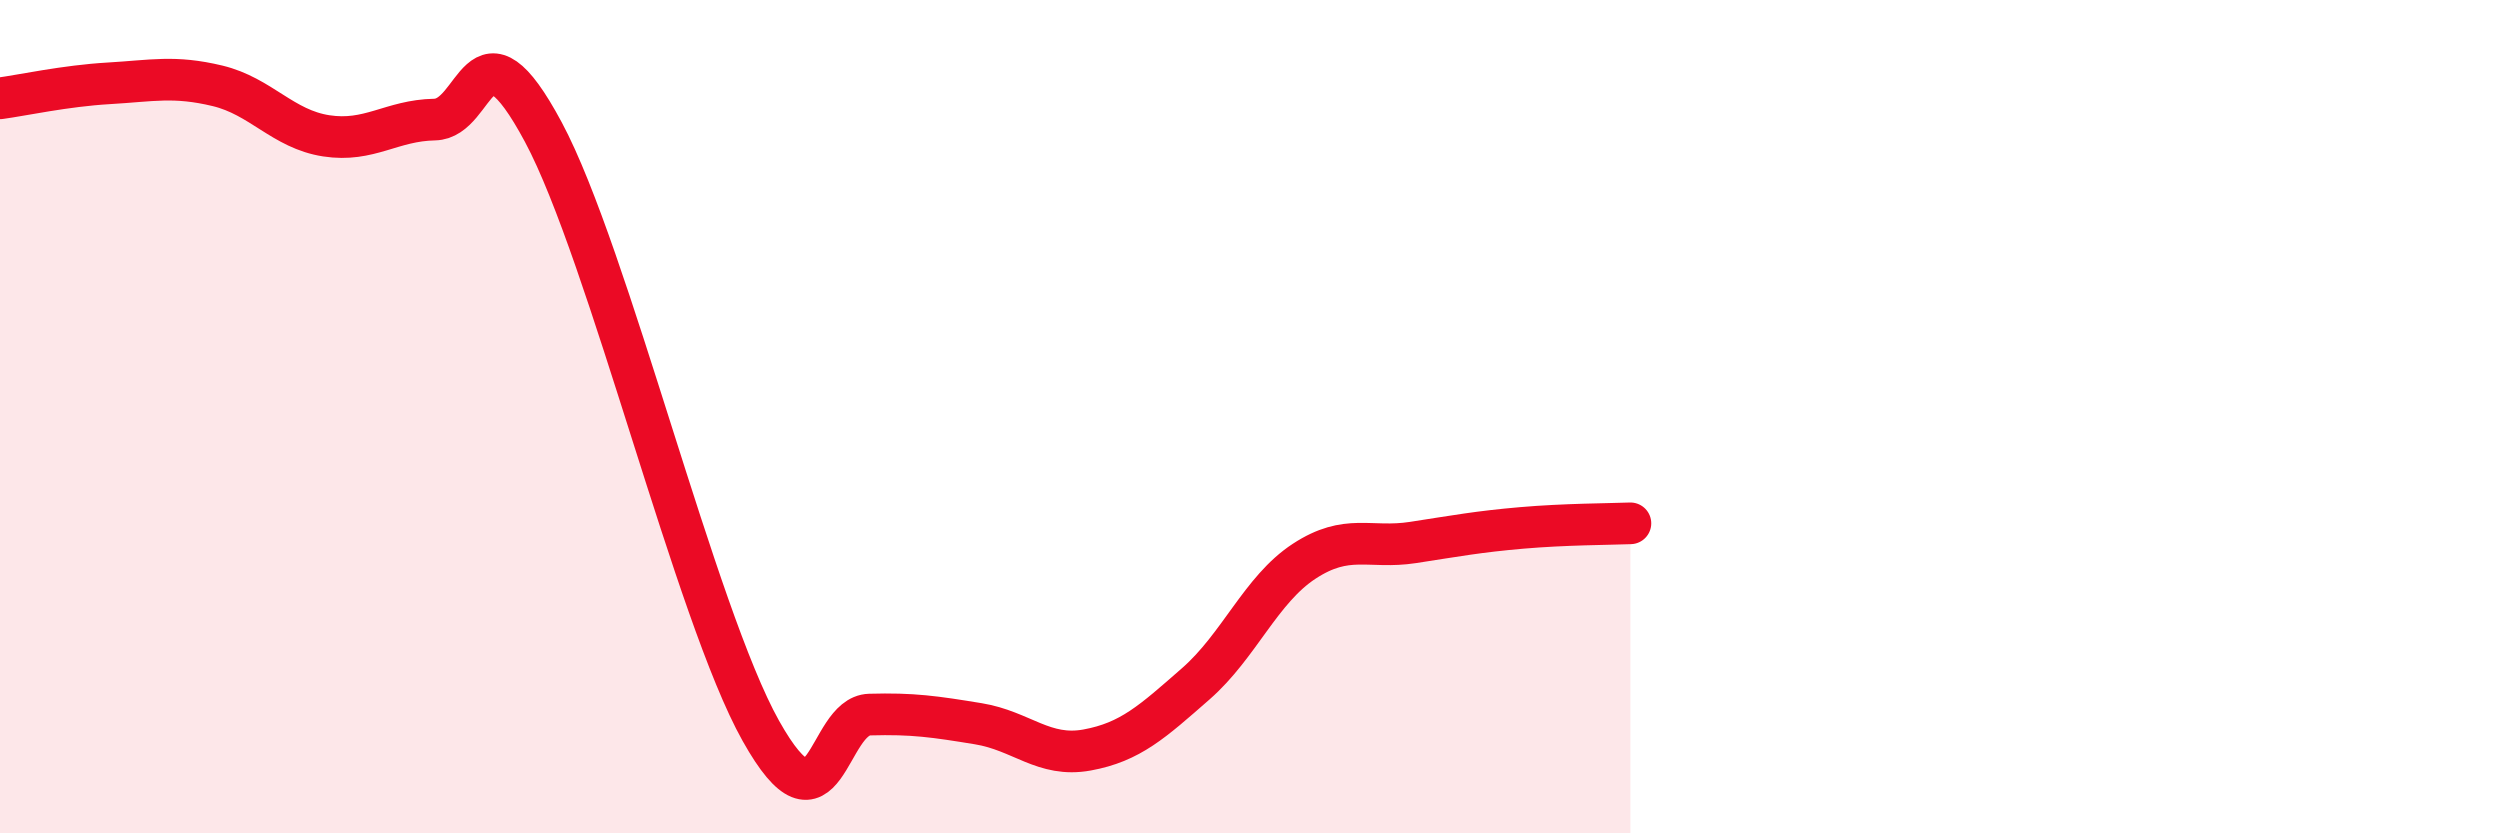
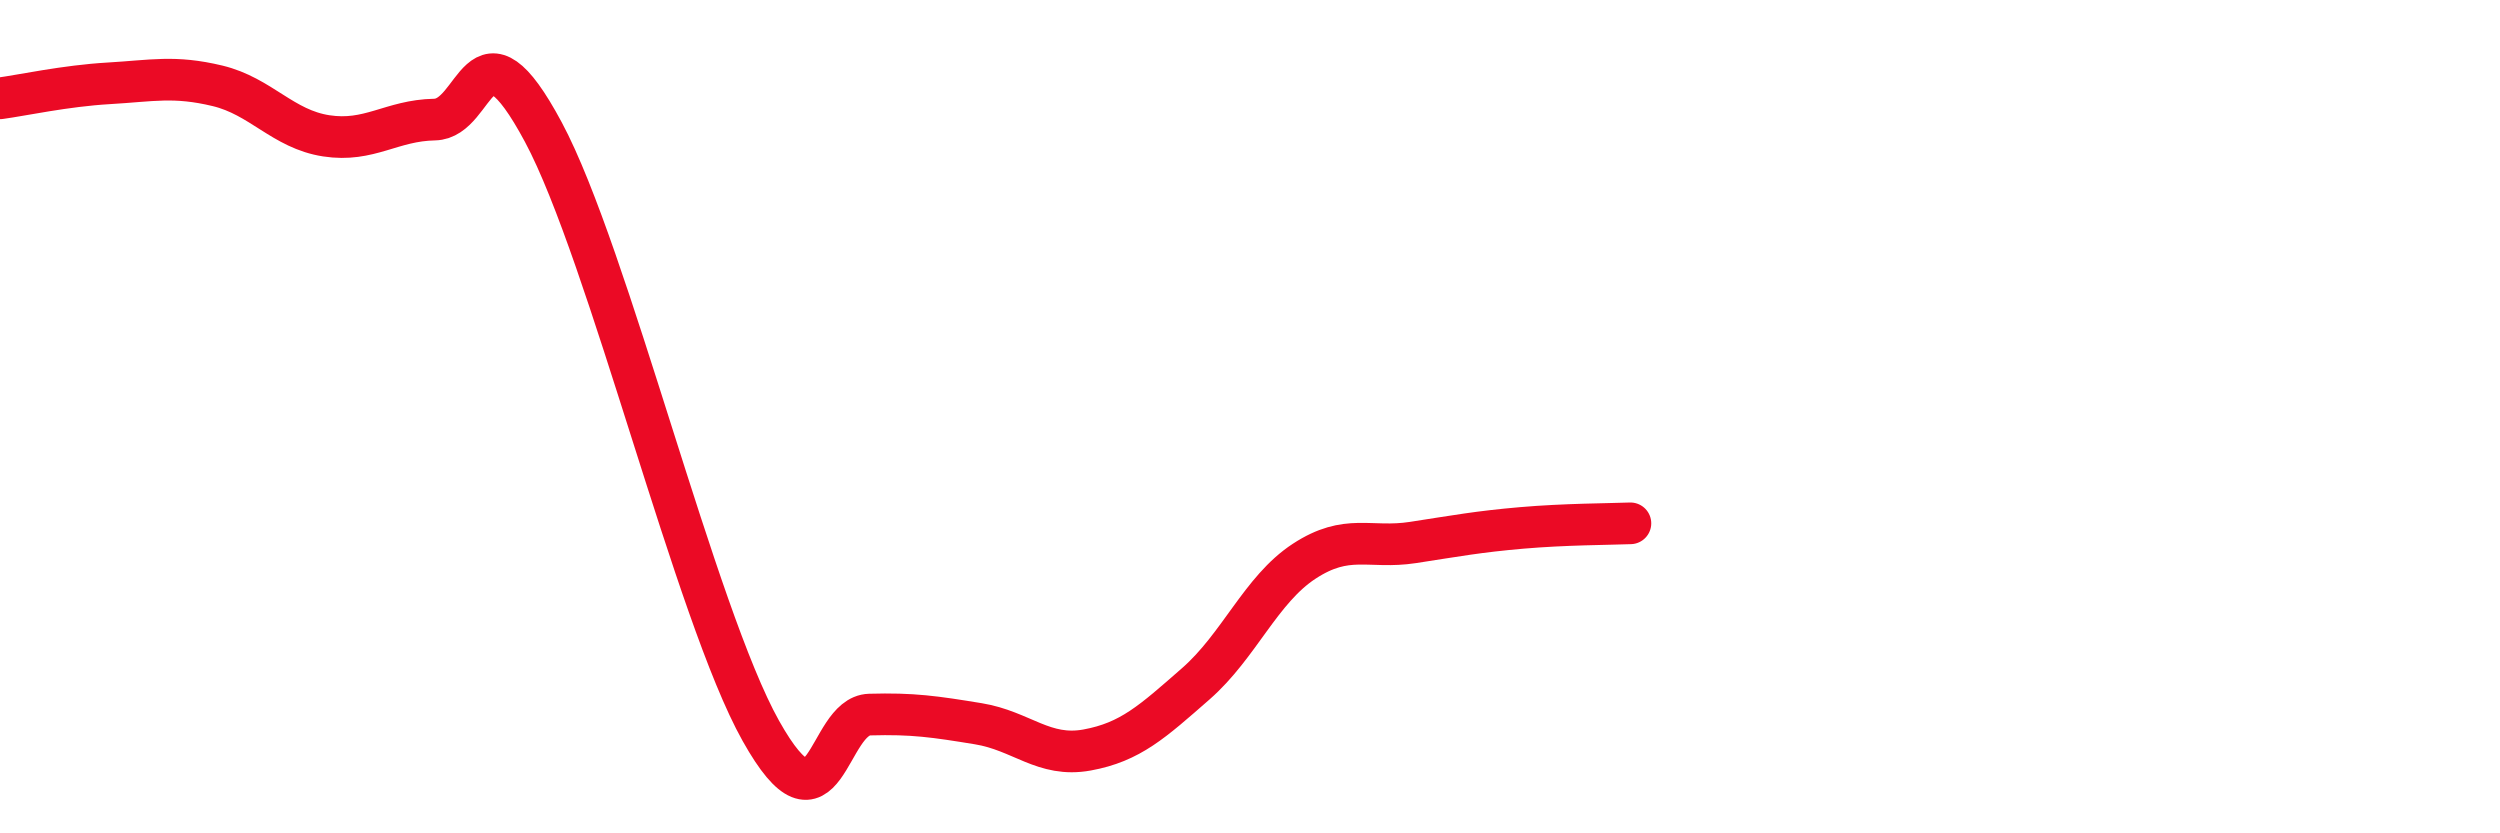
<svg xmlns="http://www.w3.org/2000/svg" width="60" height="20" viewBox="0 0 60 20">
-   <path d="M 0,2.36 C 0.52,2.29 1.57,2.06 2.61,2 C 3.65,1.94 4.18,1.81 5.22,2.06 C 6.26,2.31 6.79,3.1 7.83,3.26 C 8.87,3.42 9.39,2.89 10.43,2.87 C 11.47,2.85 11.47,0.24 13.04,3.17 C 14.61,6.1 16.69,14.74 18.26,17.54 C 19.83,20.34 19.83,17.18 20.87,17.15 C 21.91,17.12 22.44,17.2 23.48,17.37 C 24.52,17.54 25.05,18.19 26.09,18 C 27.13,17.81 27.66,17.32 28.7,16.41 C 29.74,15.5 30.26,14.15 31.3,13.47 C 32.34,12.79 32.87,13.18 33.91,13.02 C 34.95,12.86 35.48,12.76 36.52,12.67 C 37.56,12.58 38.61,12.58 39.13,12.56L39.13 20L0 20Z" fill="#EB0A25" opacity="0.1" stroke-linecap="round" stroke-linejoin="round" />
  <path d="M 0,2.36 C 0.52,2.29 1.57,2.06 2.61,2 C 3.65,1.94 4.18,1.81 5.22,2.06 C 6.26,2.31 6.79,3.1 7.83,3.26 C 8.87,3.42 9.39,2.89 10.43,2.87 C 11.47,2.85 11.47,0.24 13.04,3.17 C 14.61,6.1 16.69,14.74 18.26,17.54 C 19.83,20.34 19.83,17.18 20.87,17.15 C 21.91,17.12 22.44,17.2 23.48,17.37 C 24.52,17.54 25.05,18.19 26.09,18 C 27.13,17.81 27.66,17.32 28.7,16.41 C 29.74,15.5 30.26,14.15 31.3,13.47 C 32.34,12.79 32.87,13.18 33.91,13.02 C 34.95,12.86 35.48,12.76 36.52,12.67 C 37.56,12.58 38.61,12.58 39.13,12.56" stroke="#EB0A25" stroke-width="1" fill="none" stroke-linecap="round" stroke-linejoin="round" />
</svg>